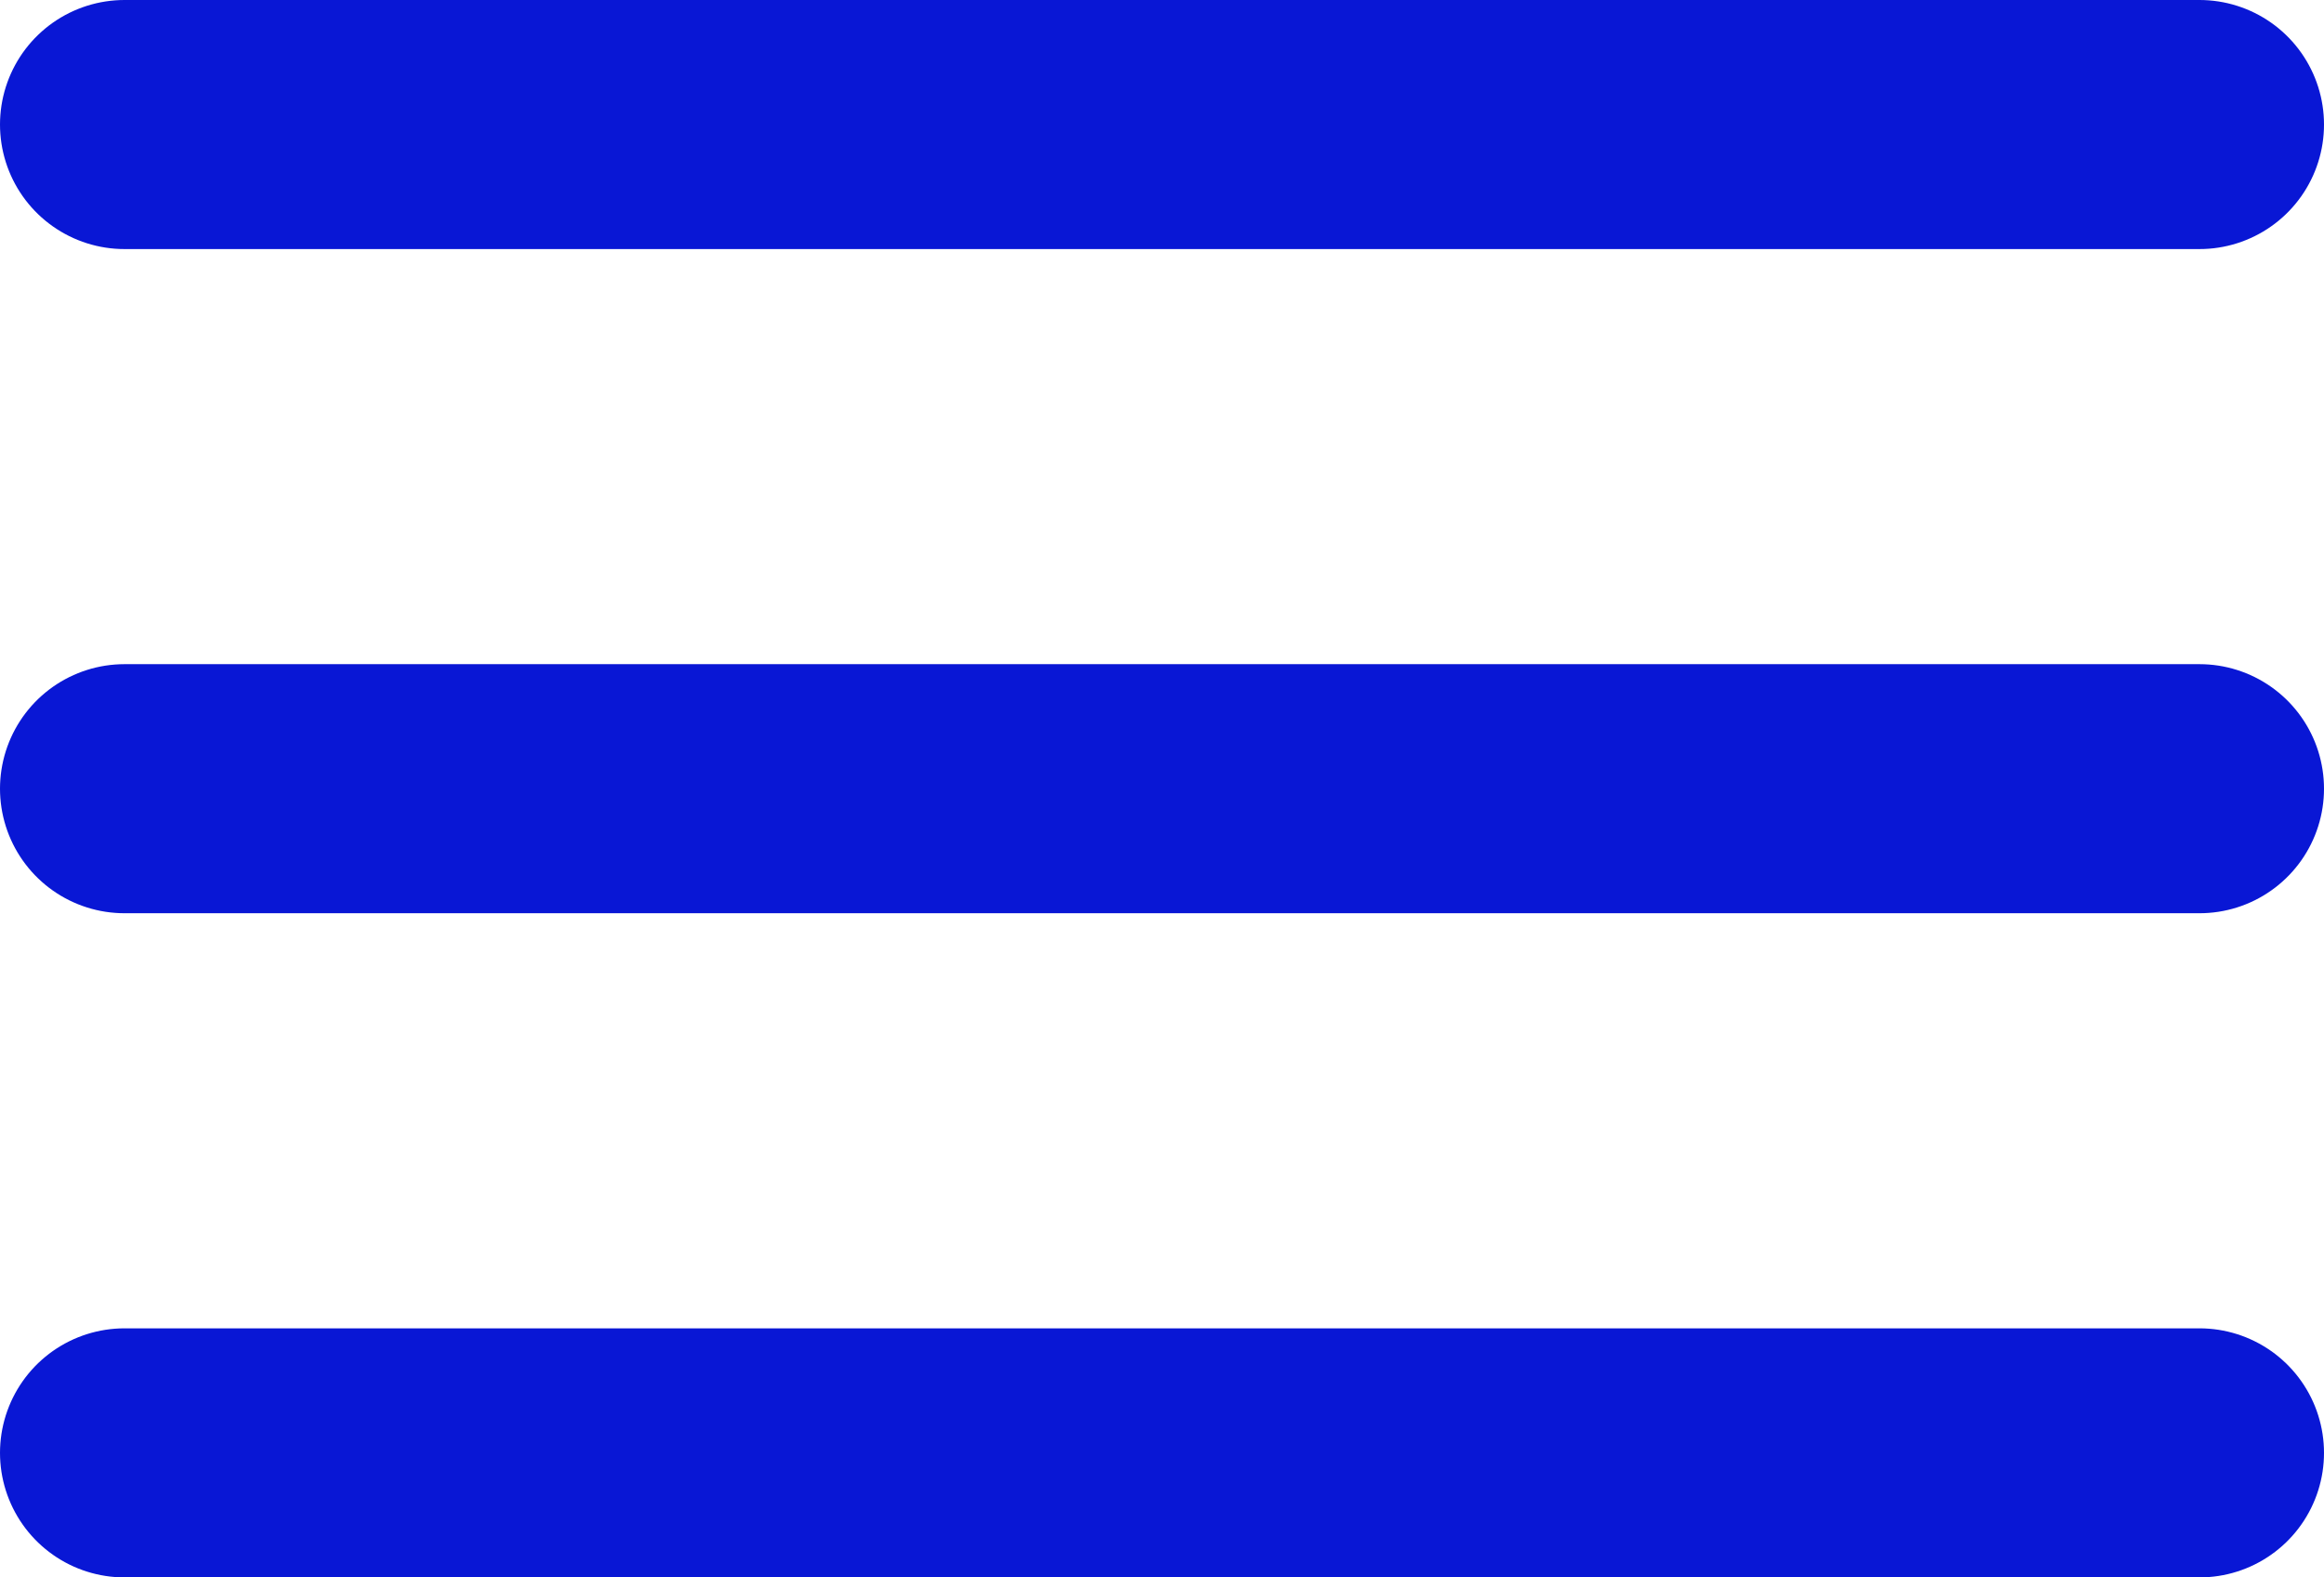
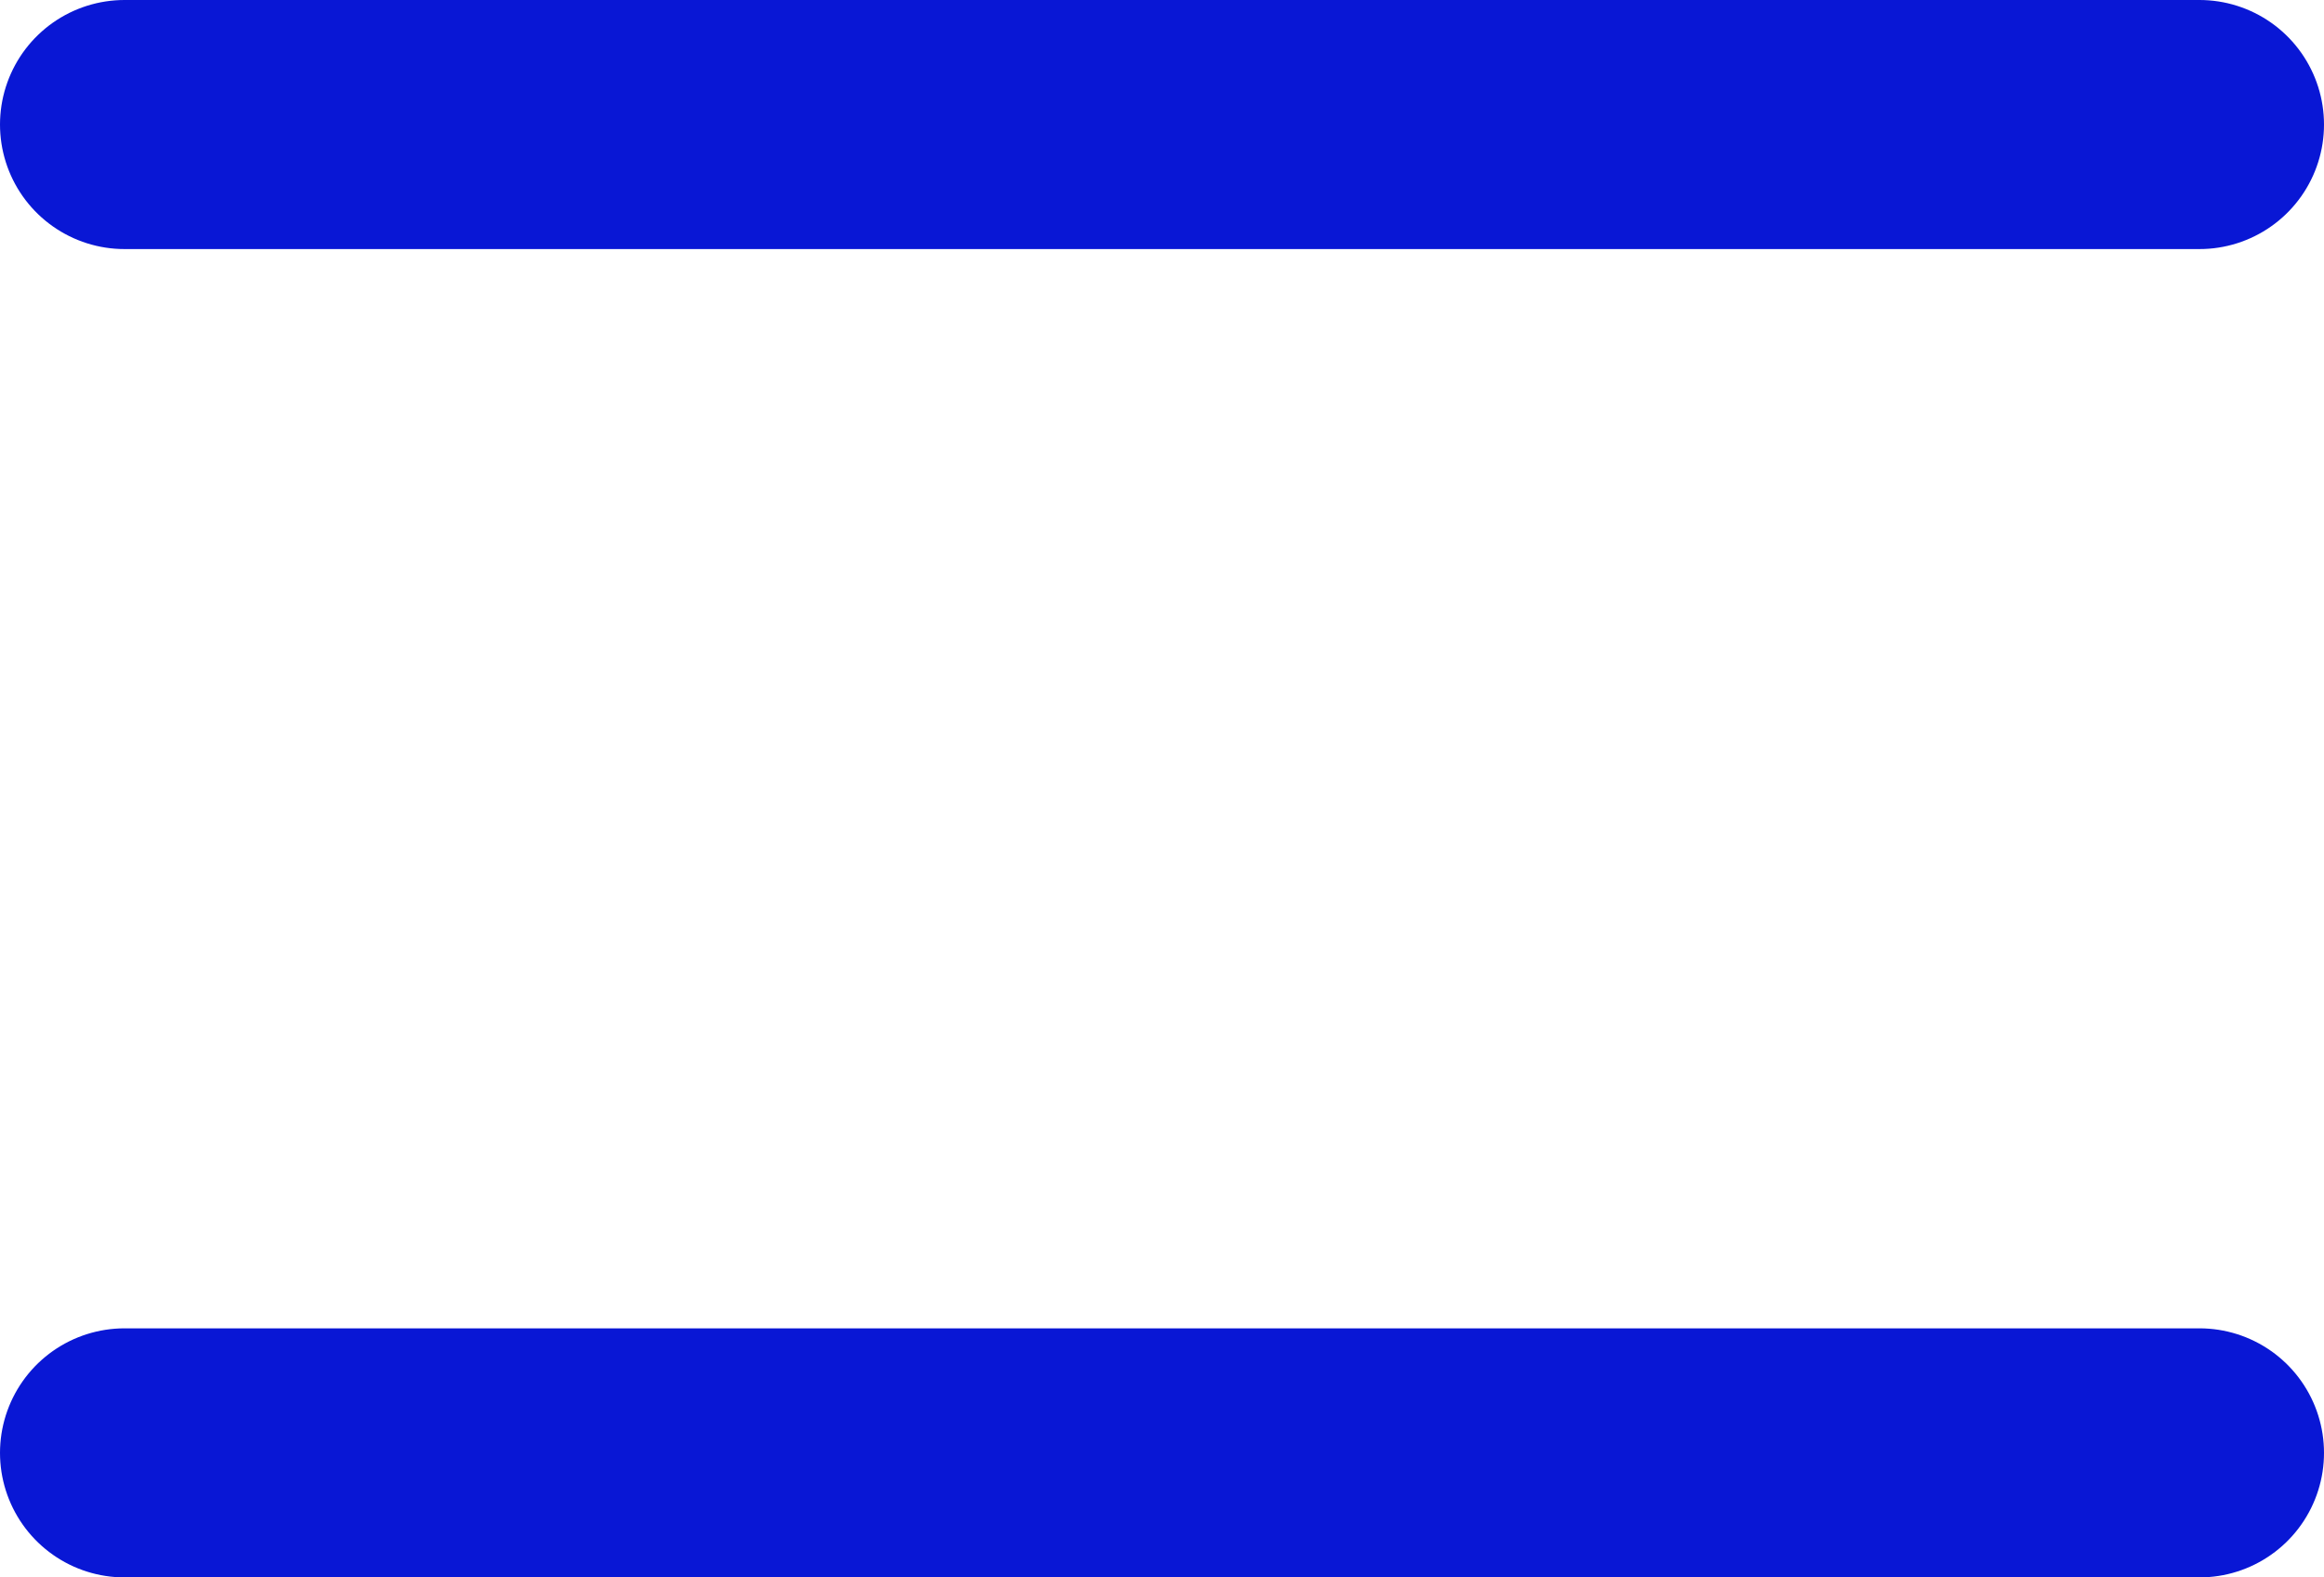
<svg xmlns="http://www.w3.org/2000/svg" width="28" height="19" viewBox="0 0 28 19" fill="none">
  <desc> Created with Pixso. </desc>
  <defs />
-   <rect id="фрейм 156" width="25" height="16" transform="translate(1.5 1.5)" fill="#FFFFFF" fill-opacity="0" />
  <path id="Линия 5" d="M1.5 17.5L26.5 17.5" stroke="#0917D5" stroke-opacity="1" stroke-width="3" stroke-linecap="round" />
-   <path id="Линия 4" d="M1.5 9.5L26.5 9.5" stroke="#0917D5" stroke-opacity="1" stroke-width="3" stroke-linecap="round" />
  <path id="Линия 3" d="M1.5 1.5L26.5 1.5" stroke="#0917D5" stroke-opacity="1" stroke-width="3" stroke-linecap="round" />
</svg>